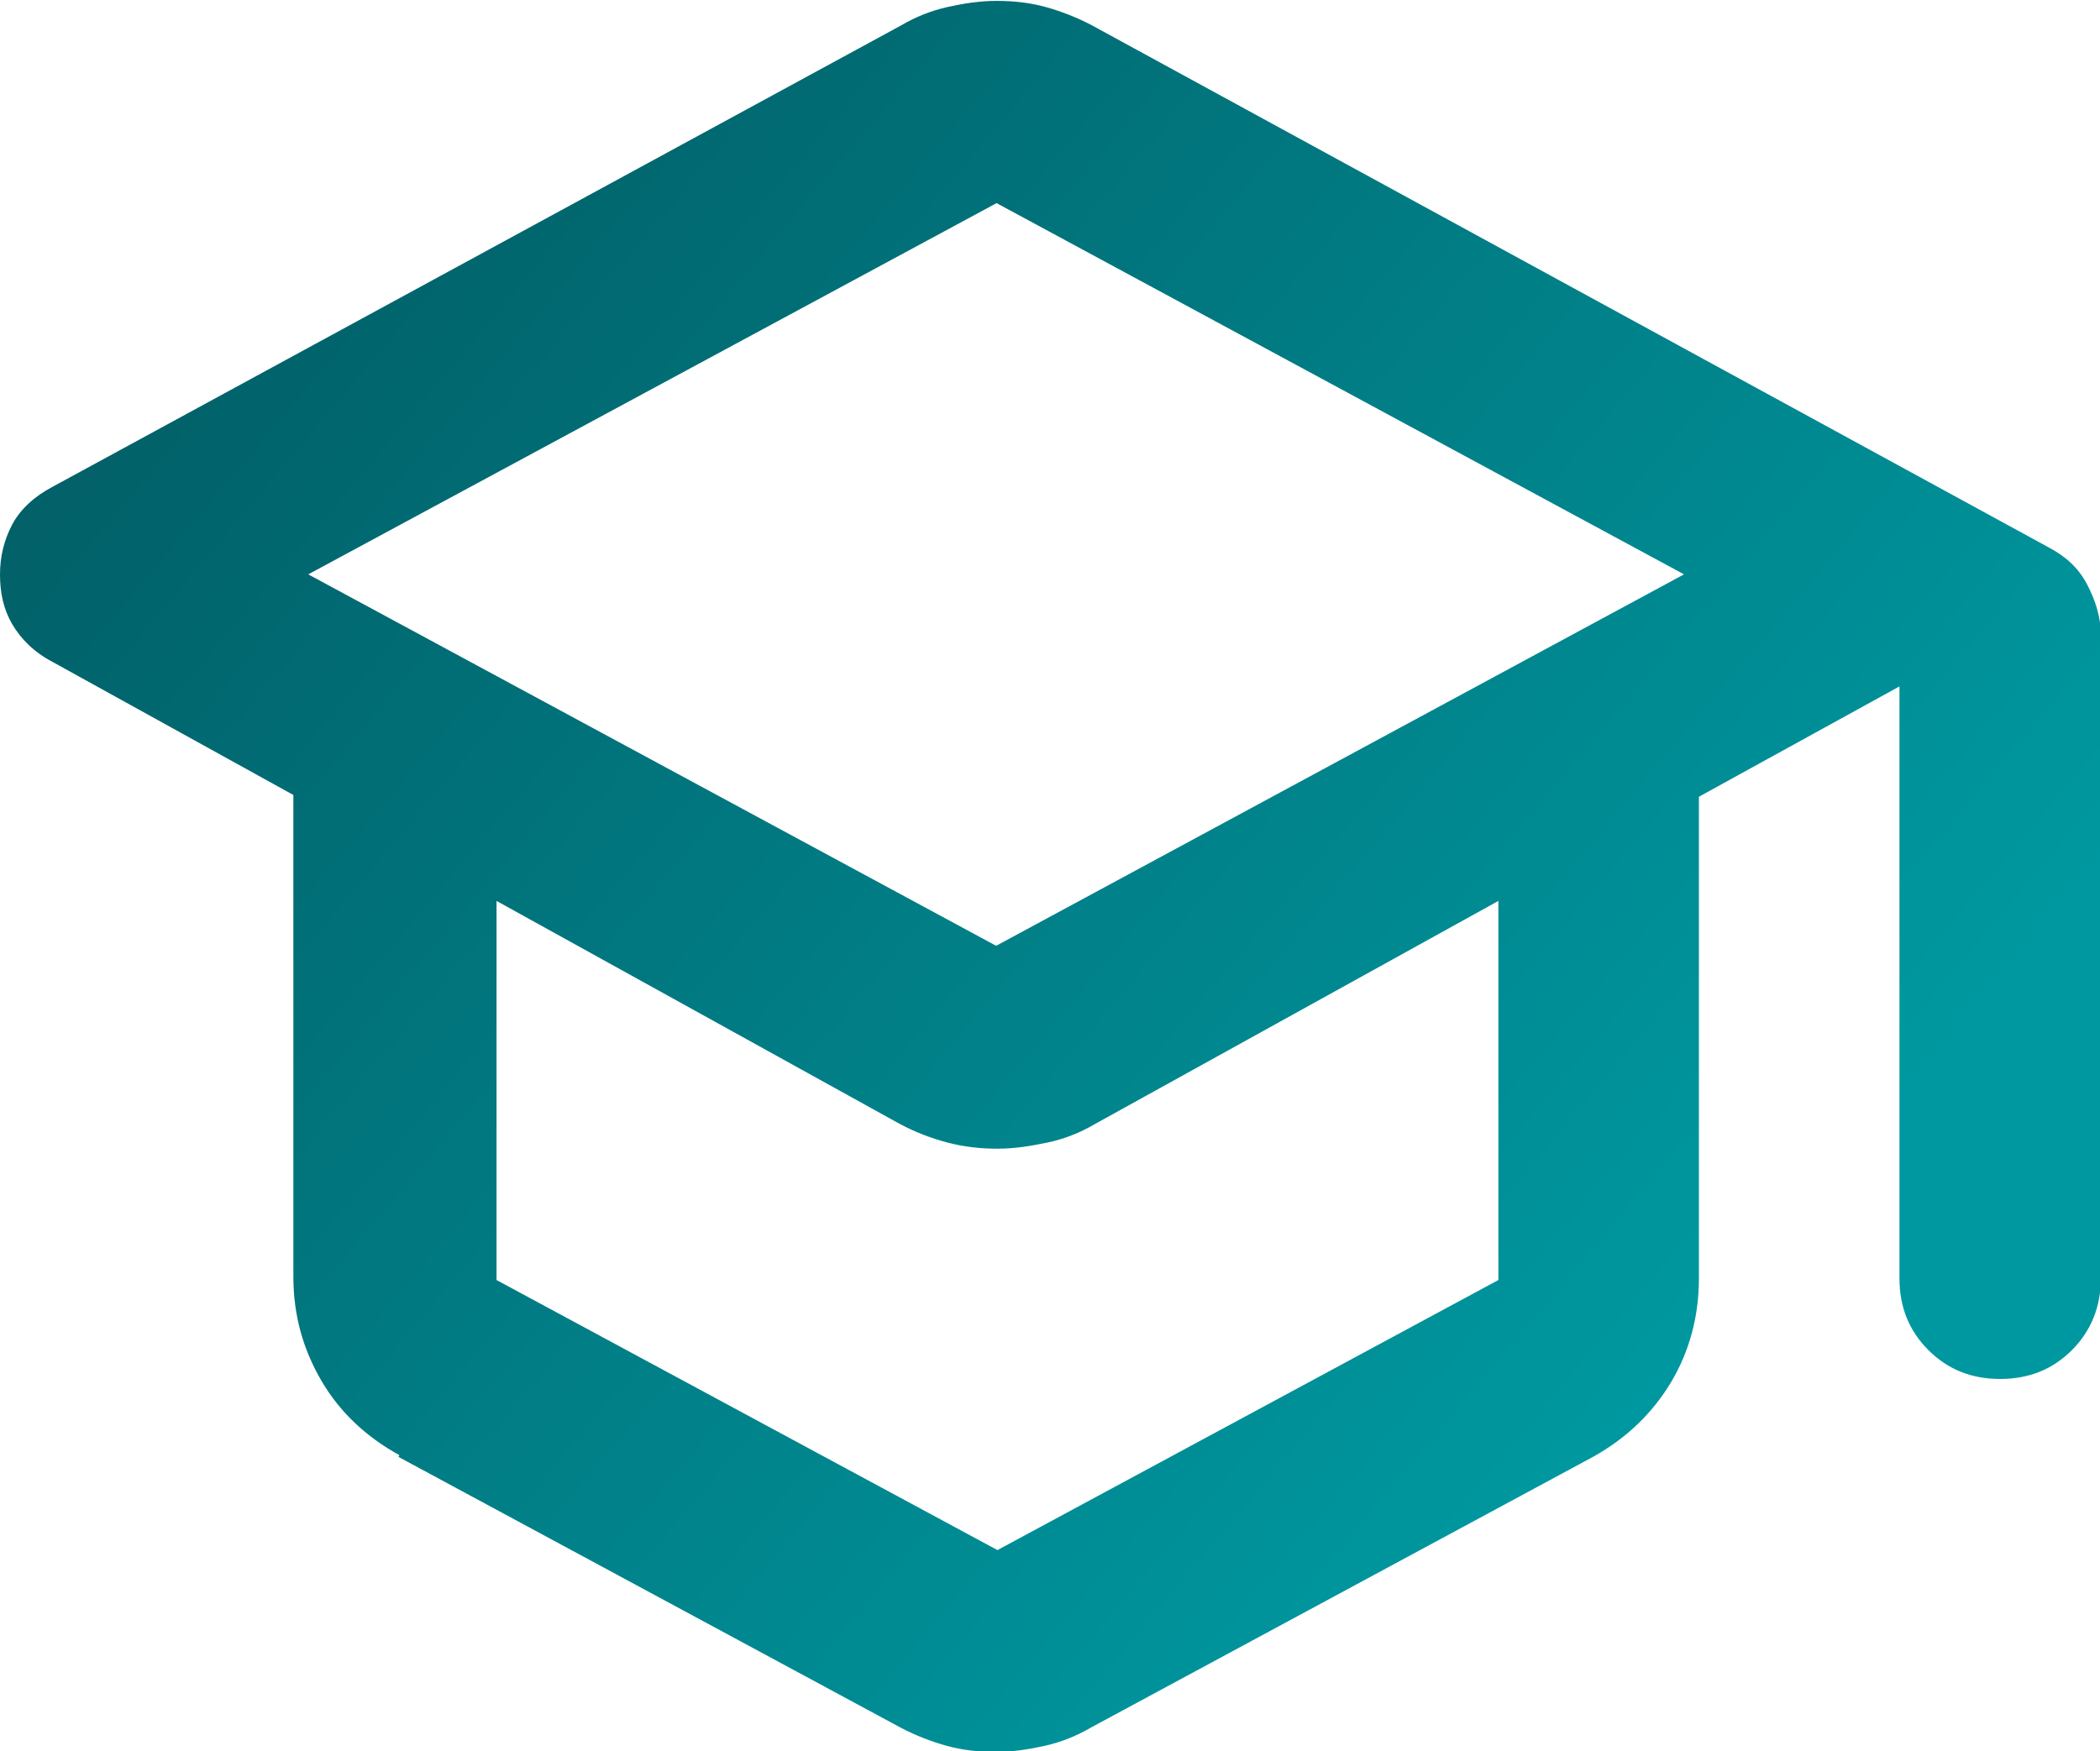
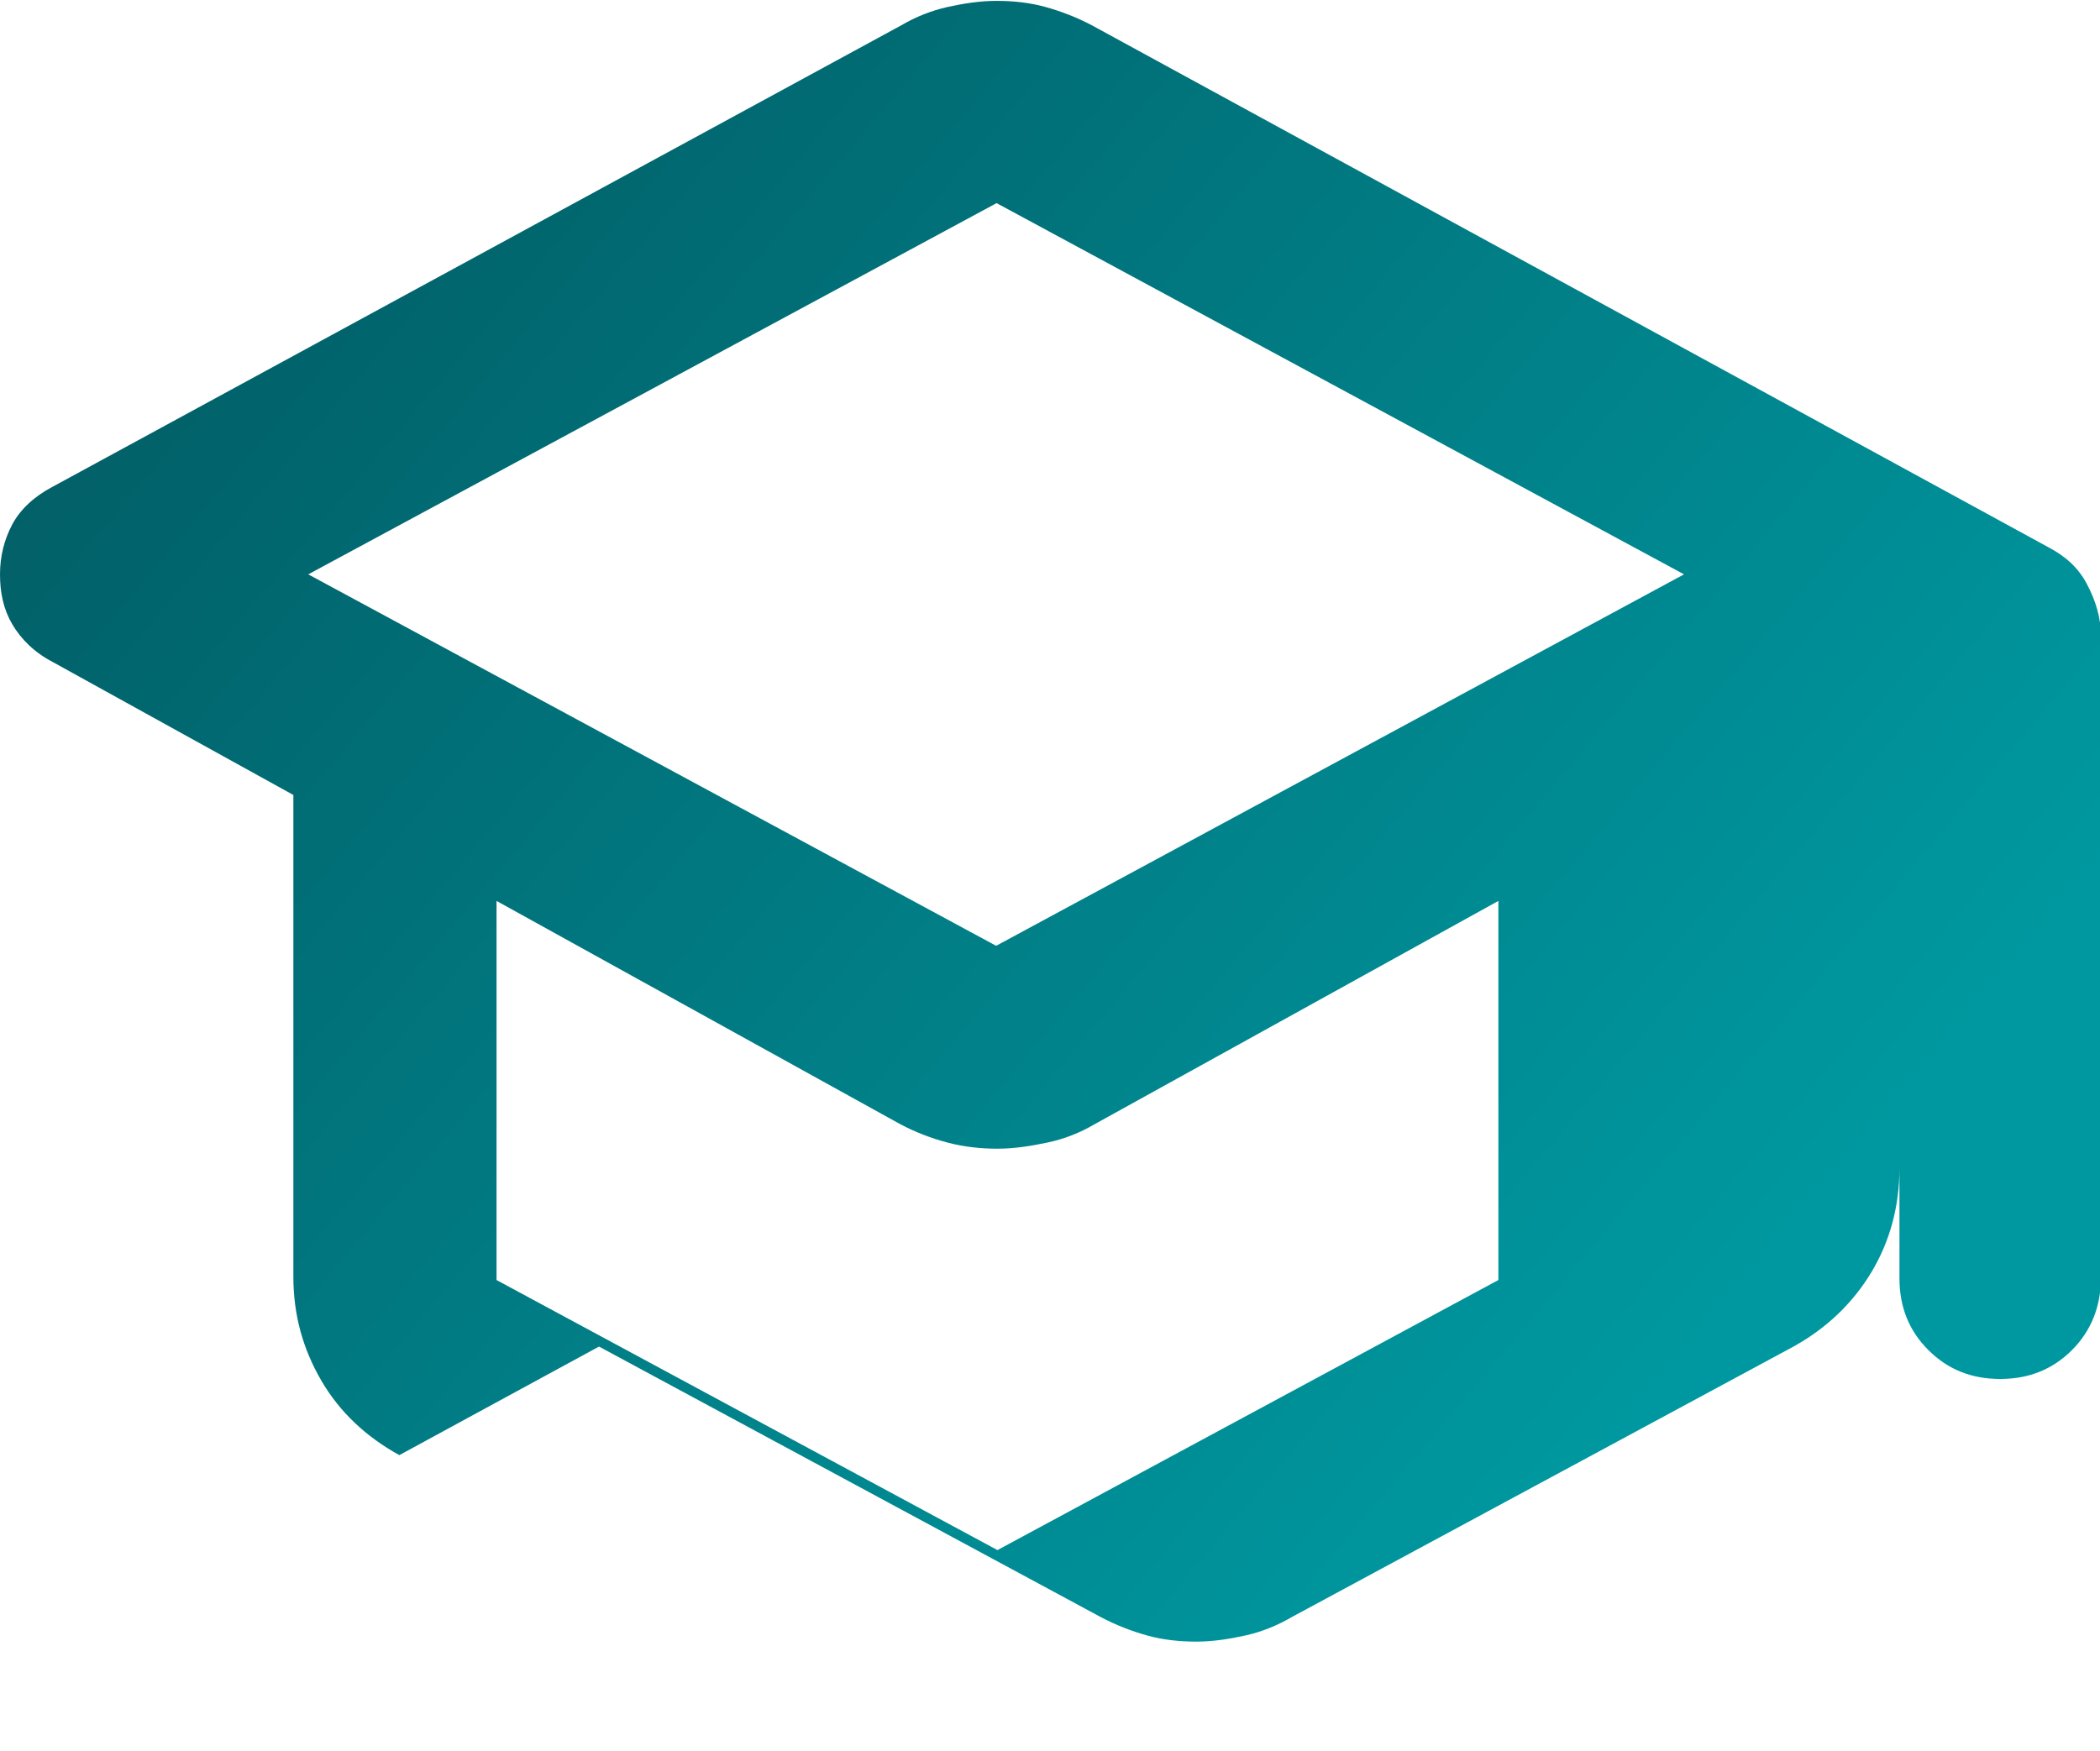
<svg xmlns="http://www.w3.org/2000/svg" id="Livello_2" data-name="Livello 2" viewBox="0 0 23.98 20">
  <defs>
    <style>
      .cls-1 {
        fill: url(#Sfumatura_senza_nome_101);
      }
    </style>
    <linearGradient id="Sfumatura_senza_nome_101" data-name="Sfumatura senza nome 101" x1="-1.19" y1="-1.32" x2="19.31" y2="15.94" gradientUnits="userSpaceOnUse">
      <stop offset="0" stop-color="#025159" />
      <stop offset=".99" stop-color="#0098a0" />
    </linearGradient>
  </defs>
  <g id="Illo">
-     <path class="cls-1" d="M4.56,16.62c-.38-.21-.68-.49-.89-.85s-.32-.75-.32-1.19v-5.5l-2.75-1.52c-.21-.11-.36-.26-.46-.43s-.14-.36-.14-.57.05-.4.14-.57.25-.32.46-.43L10.29.29c.17-.1.35-.17.53-.21s.37-.07.56-.07.38.02.56.07.36.12.53.21l10.92,5.96c.19.1.34.23.44.42s.16.38.16.59v7.34c0,.32-.11.6-.33.82s-.49.33-.82.33-.6-.11-.82-.33-.33-.49-.33-.82v-6.76l-2.29,1.26v5.5c0,.44-.11.84-.32,1.19s-.51.64-.89.85l-5.73,3.09c-.17.1-.35.17-.53.21s-.37.07-.56.07-.38-.02-.56-.07-.36-.12-.53-.21l-5.73-3.09ZM11.38,10.8l7.85-4.24-7.85-4.24L3.52,6.56l7.85,4.24ZM11.38,17.71l5.73-3.09v-4.33l-4.61,2.55c-.17.1-.35.17-.54.21s-.38.07-.57.07-.38-.02-.57-.07-.37-.12-.54-.21l-4.61-2.55v4.33l5.73,3.09Z" />
+     <path class="cls-1" d="M4.56,16.62c-.38-.21-.68-.49-.89-.85s-.32-.75-.32-1.19v-5.5l-2.75-1.52c-.21-.11-.36-.26-.46-.43s-.14-.36-.14-.57.05-.4.14-.57.25-.32.46-.43L10.29.29c.17-.1.35-.17.53-.21s.37-.07.56-.07.38.02.56.07.36.12.53.21l10.92,5.96c.19.1.34.23.44.42s.16.38.16.59v7.34c0,.32-.11.6-.33.82s-.49.33-.82.33-.6-.11-.82-.33-.33-.49-.33-.82v-6.76v5.5c0,.44-.11.84-.32,1.19s-.51.64-.89.85l-5.73,3.09c-.17.1-.35.17-.53.21s-.37.07-.56.07-.38-.02-.56-.07-.36-.12-.53-.21l-5.73-3.09ZM11.38,10.8l7.85-4.24-7.85-4.24L3.52,6.56l7.85,4.24ZM11.38,17.71l5.73-3.09v-4.33l-4.61,2.55c-.17.1-.35.17-.54.21s-.38.07-.57.07-.38-.02-.57-.07-.37-.12-.54-.21l-4.61-2.55v4.33l5.73,3.09Z" />
  </g>
</svg>